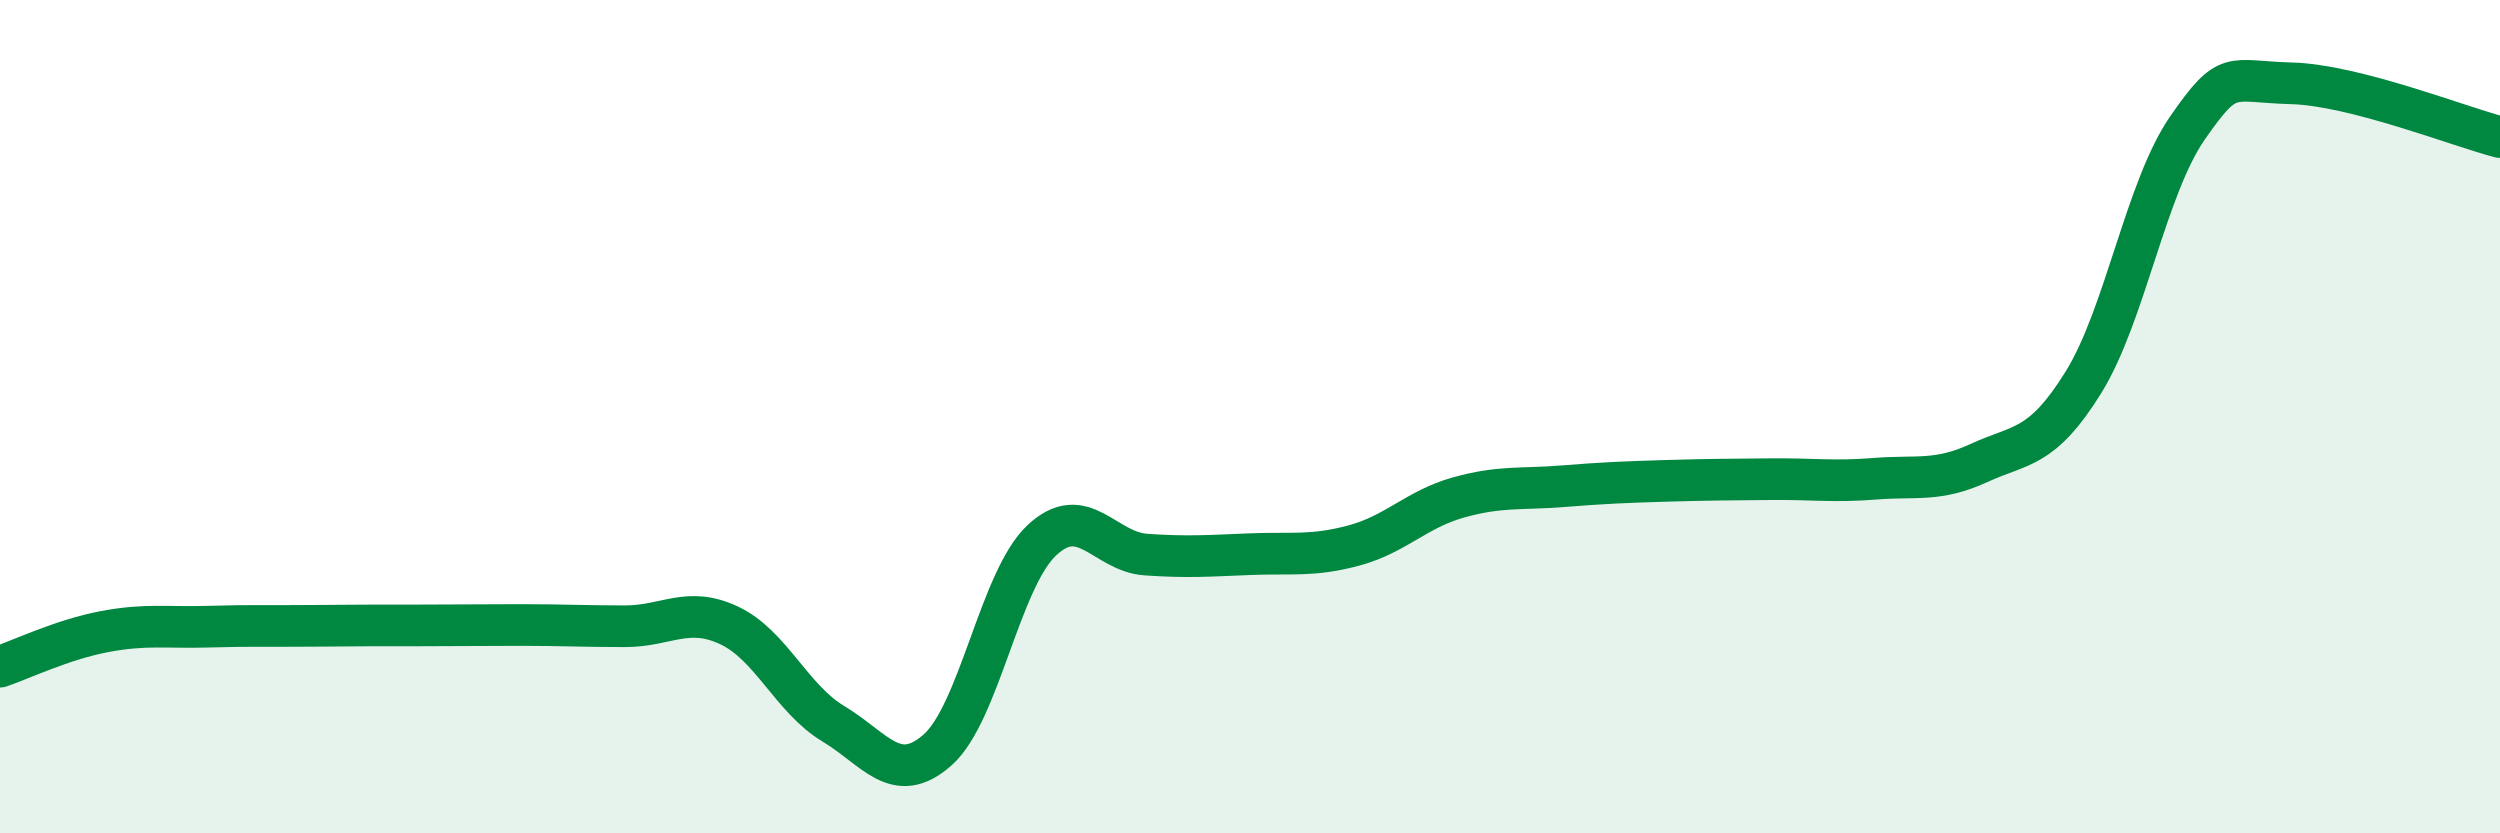
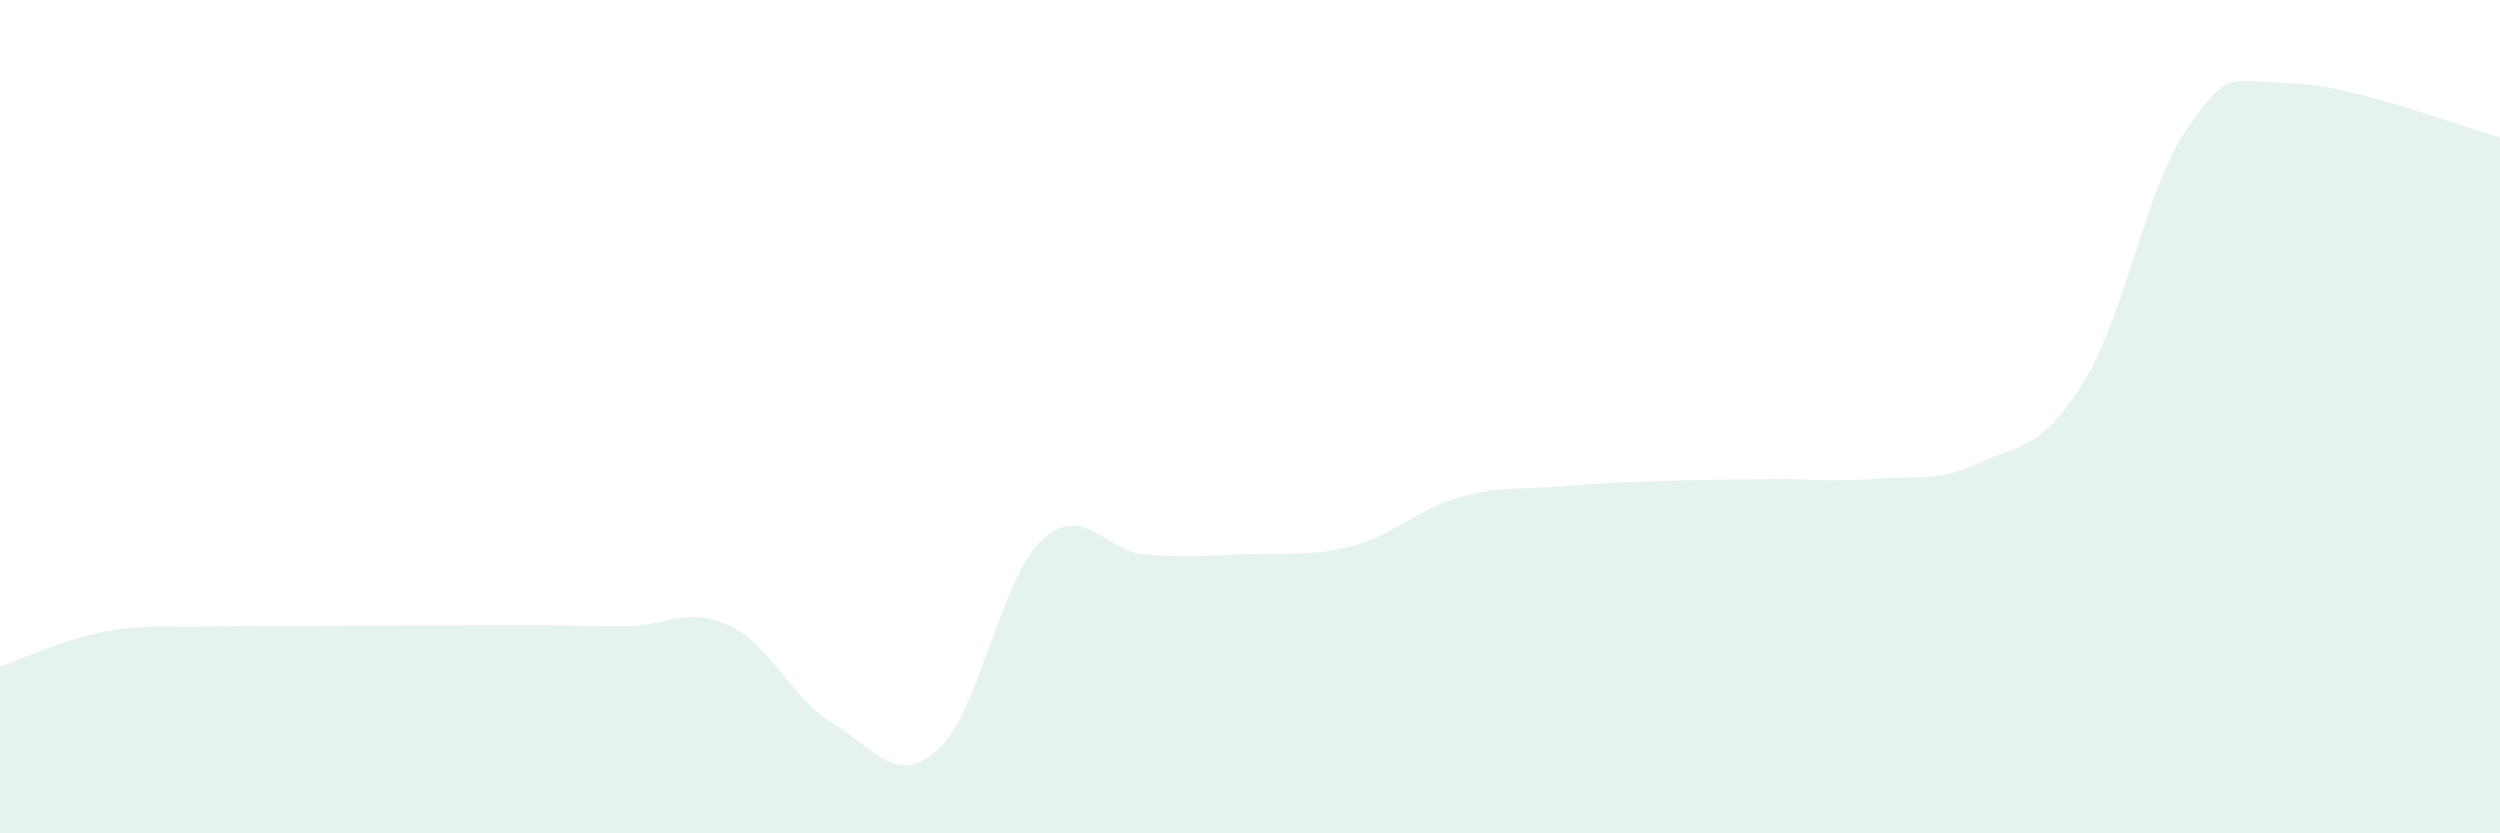
<svg xmlns="http://www.w3.org/2000/svg" width="60" height="20" viewBox="0 0 60 20">
  <path d="M 0,16 C 0.5,15.83 1.5,15.35 2.5,15.16 C 3.5,14.97 4,15.07 5,15.04 C 6,15.01 6.5,15.03 7.5,15.02 C 8.5,15.01 9,15.01 10,15.01 C 11,15.01 11.5,15 12.5,15 C 13.5,15 14,15.03 15,15.03 C 16,15.03 16.5,14.54 17.5,15.01 C 18.5,15.48 19,16.77 20,17.37 C 21,17.97 21.5,18.88 22.5,18 C 23.5,17.12 24,13.91 25,12.97 C 26,12.03 26.5,13.24 27.5,13.31 C 28.5,13.38 29,13.34 30,13.3 C 31,13.26 31.5,13.36 32.5,13.09 C 33.5,12.82 34,12.22 35,11.94 C 36,11.66 36.5,11.75 37.5,11.67 C 38.5,11.59 39,11.57 40,11.54 C 41,11.51 41.5,11.51 42.5,11.5 C 43.5,11.49 44,11.57 45,11.49 C 46,11.41 46.5,11.57 47.5,11.11 C 48.5,10.65 49,10.79 50,9.18 C 51,7.57 51.5,4.51 52.5,3.07 C 53.5,1.63 53.5,1.96 55,2 C 56.5,2.04 59,3.03 60,3.29L60 20L0 20Z" fill="#008740" opacity="0.1" stroke-linecap="round" stroke-linejoin="round" />
-   <path d="M 0,16 C 0.5,15.83 1.5,15.35 2.5,15.16 C 3.5,14.97 4,15.07 5,15.04 C 6,15.01 6.5,15.03 7.5,15.02 C 8.5,15.01 9,15.01 10,15.01 C 11,15.01 11.5,15 12.5,15 C 13.5,15 14,15.03 15,15.03 C 16,15.03 16.5,14.54 17.5,15.01 C 18.5,15.48 19,16.77 20,17.37 C 21,17.97 21.5,18.88 22.5,18 C 23.5,17.12 24,13.91 25,12.97 C 26,12.03 26.5,13.24 27.5,13.31 C 28.5,13.38 29,13.34 30,13.3 C 31,13.26 31.5,13.36 32.5,13.09 C 33.5,12.82 34,12.22 35,11.94 C 36,11.66 36.5,11.75 37.5,11.67 C 38.5,11.59 39,11.57 40,11.54 C 41,11.51 41.5,11.51 42.5,11.5 C 43.5,11.49 44,11.57 45,11.49 C 46,11.41 46.5,11.57 47.5,11.11 C 48.5,10.65 49,10.79 50,9.18 C 51,7.57 51.5,4.51 52.5,3.07 C 53.5,1.63 53.5,1.96 55,2 C 56.5,2.04 59,3.03 60,3.29" stroke="#008740" stroke-width="1" fill="none" stroke-linecap="round" stroke-linejoin="round" />
</svg>